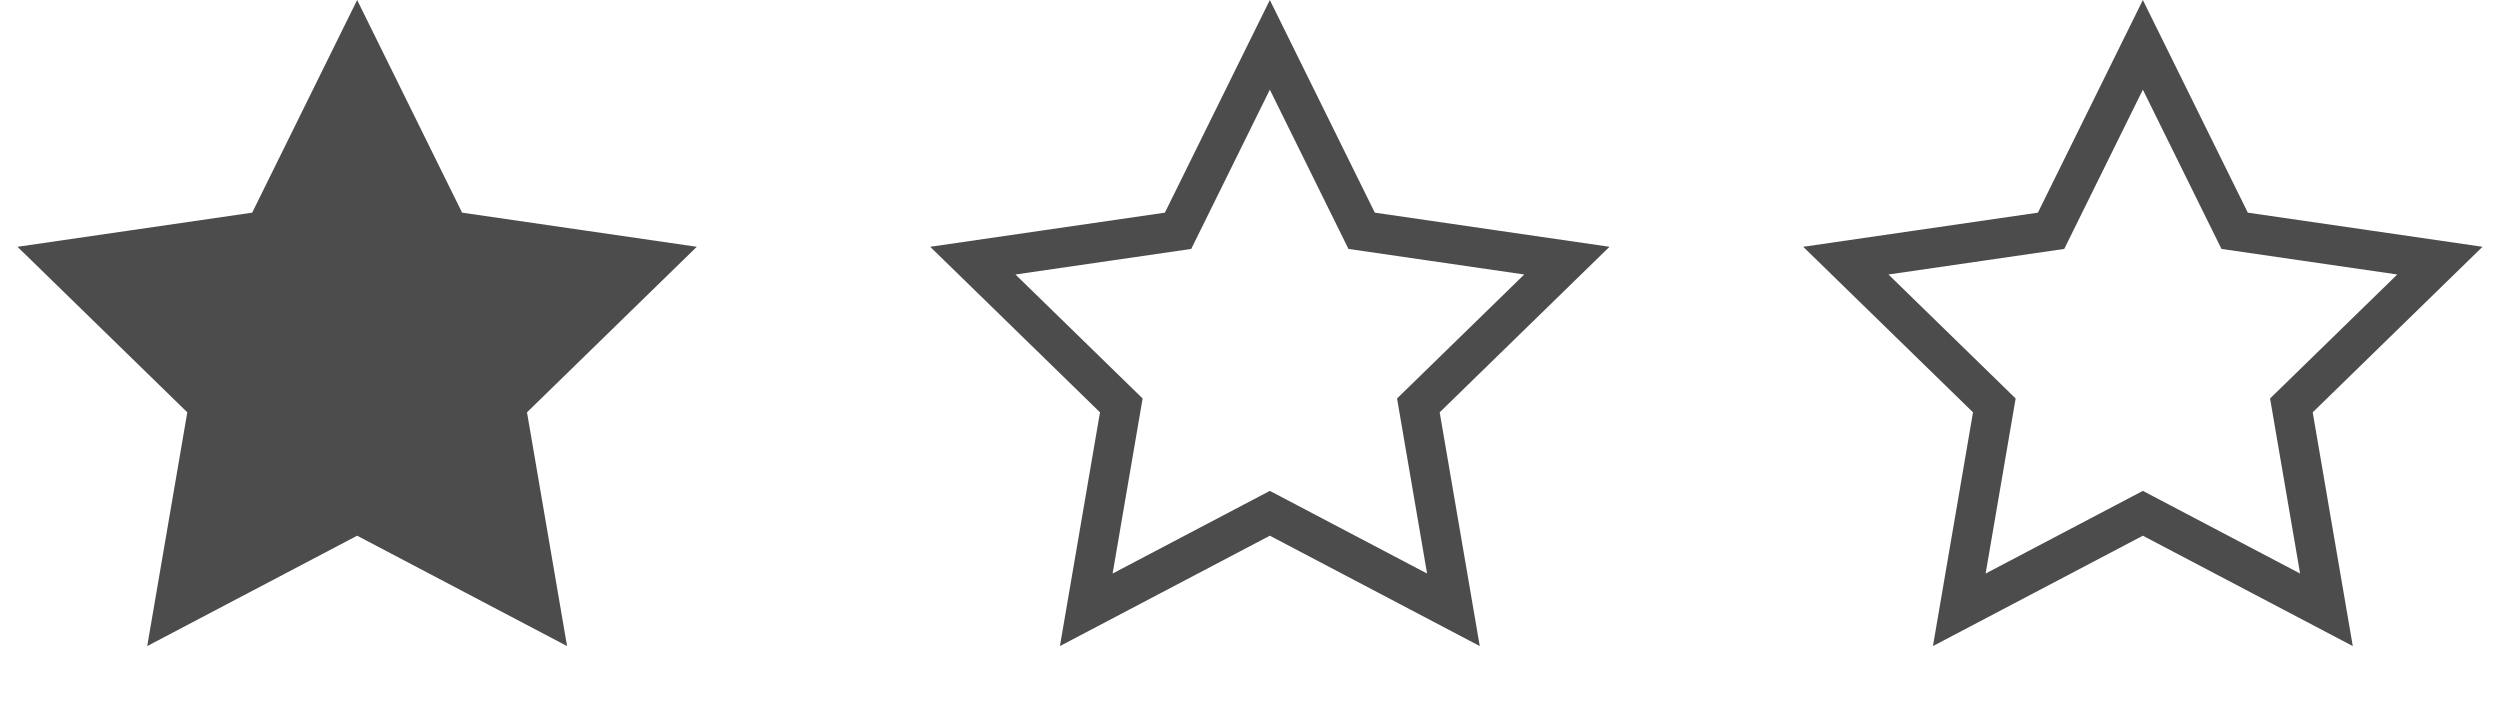
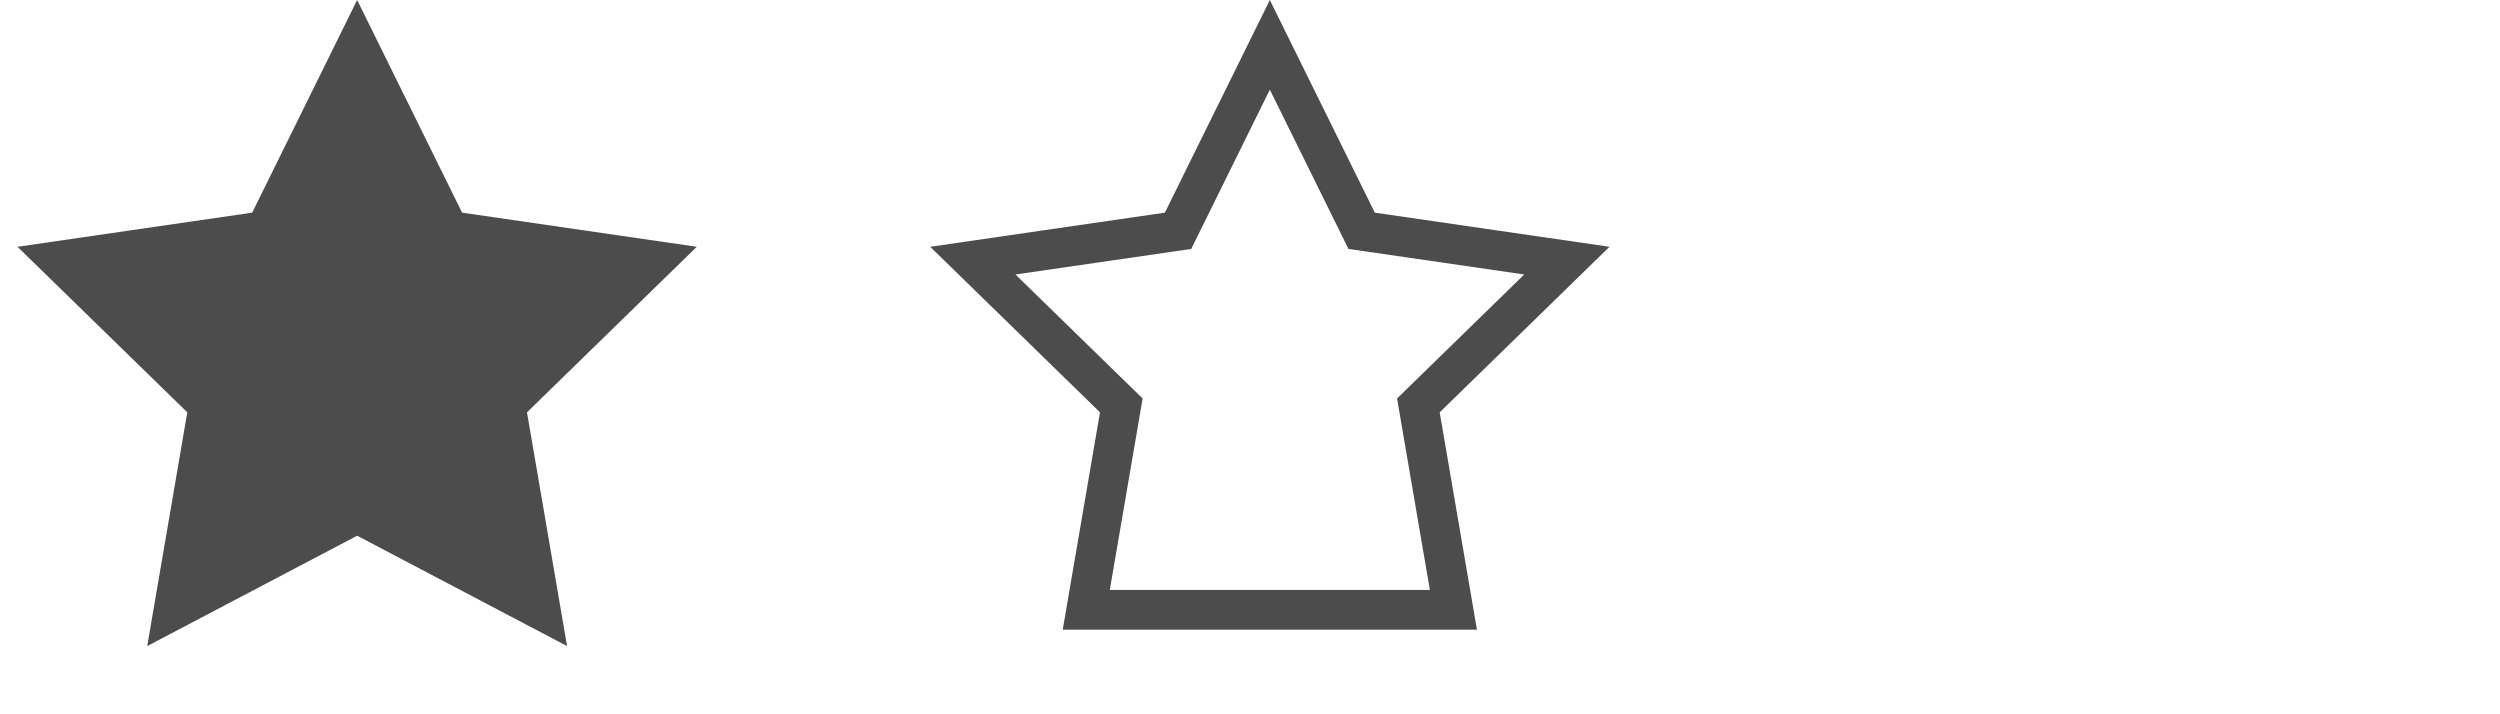
<svg xmlns="http://www.w3.org/2000/svg" width="63px" height="18px" viewBox="0 0 63 18" version="1.1">
  <title>stars_1</title>
  <g id="stars_1" stroke="none" stroke-width="1" fill="none" fill-rule="evenodd">
    <g id="Group" transform="translate(0, 0)" stroke="#4C4C4C">
-       <path d="M54,1.13 L56.313,5.816 L61.485,6.568 L57.743,10.216 L58.626,15.367 L54,12.935 L49.374,15.367 L50.257,10.216 L46.515,6.568 L51.687,5.816 L54,1.13 Z" id="Star" />
-       <path d="M32,1.13 L34.313,5.816 L39.485,6.568 L35.743,10.216 L36.626,15.367 L32,12.935 L27.374,15.367 L28.257,10.216 L24.515,6.568 L29.687,5.816 L32,1.13 Z" id="Star-Copy" />
+       <path d="M32,1.13 L34.313,5.816 L39.485,6.568 L35.743,10.216 L36.626,15.367 L27.374,15.367 L28.257,10.216 L24.515,6.568 L29.687,5.816 L32,1.13 Z" id="Star-Copy" />
      <path d="M9,1.13 L11.313,5.816 L16.485,6.568 L12.743,10.216 L13.626,15.367 L9,12.935 L4.374,15.367 L5.257,10.216 L1.515,6.568 L6.687,5.816 L9,1.13 Z" id="Star-Copy-2" fill="#4C4C4C" />
    </g>
  </g>
</svg>